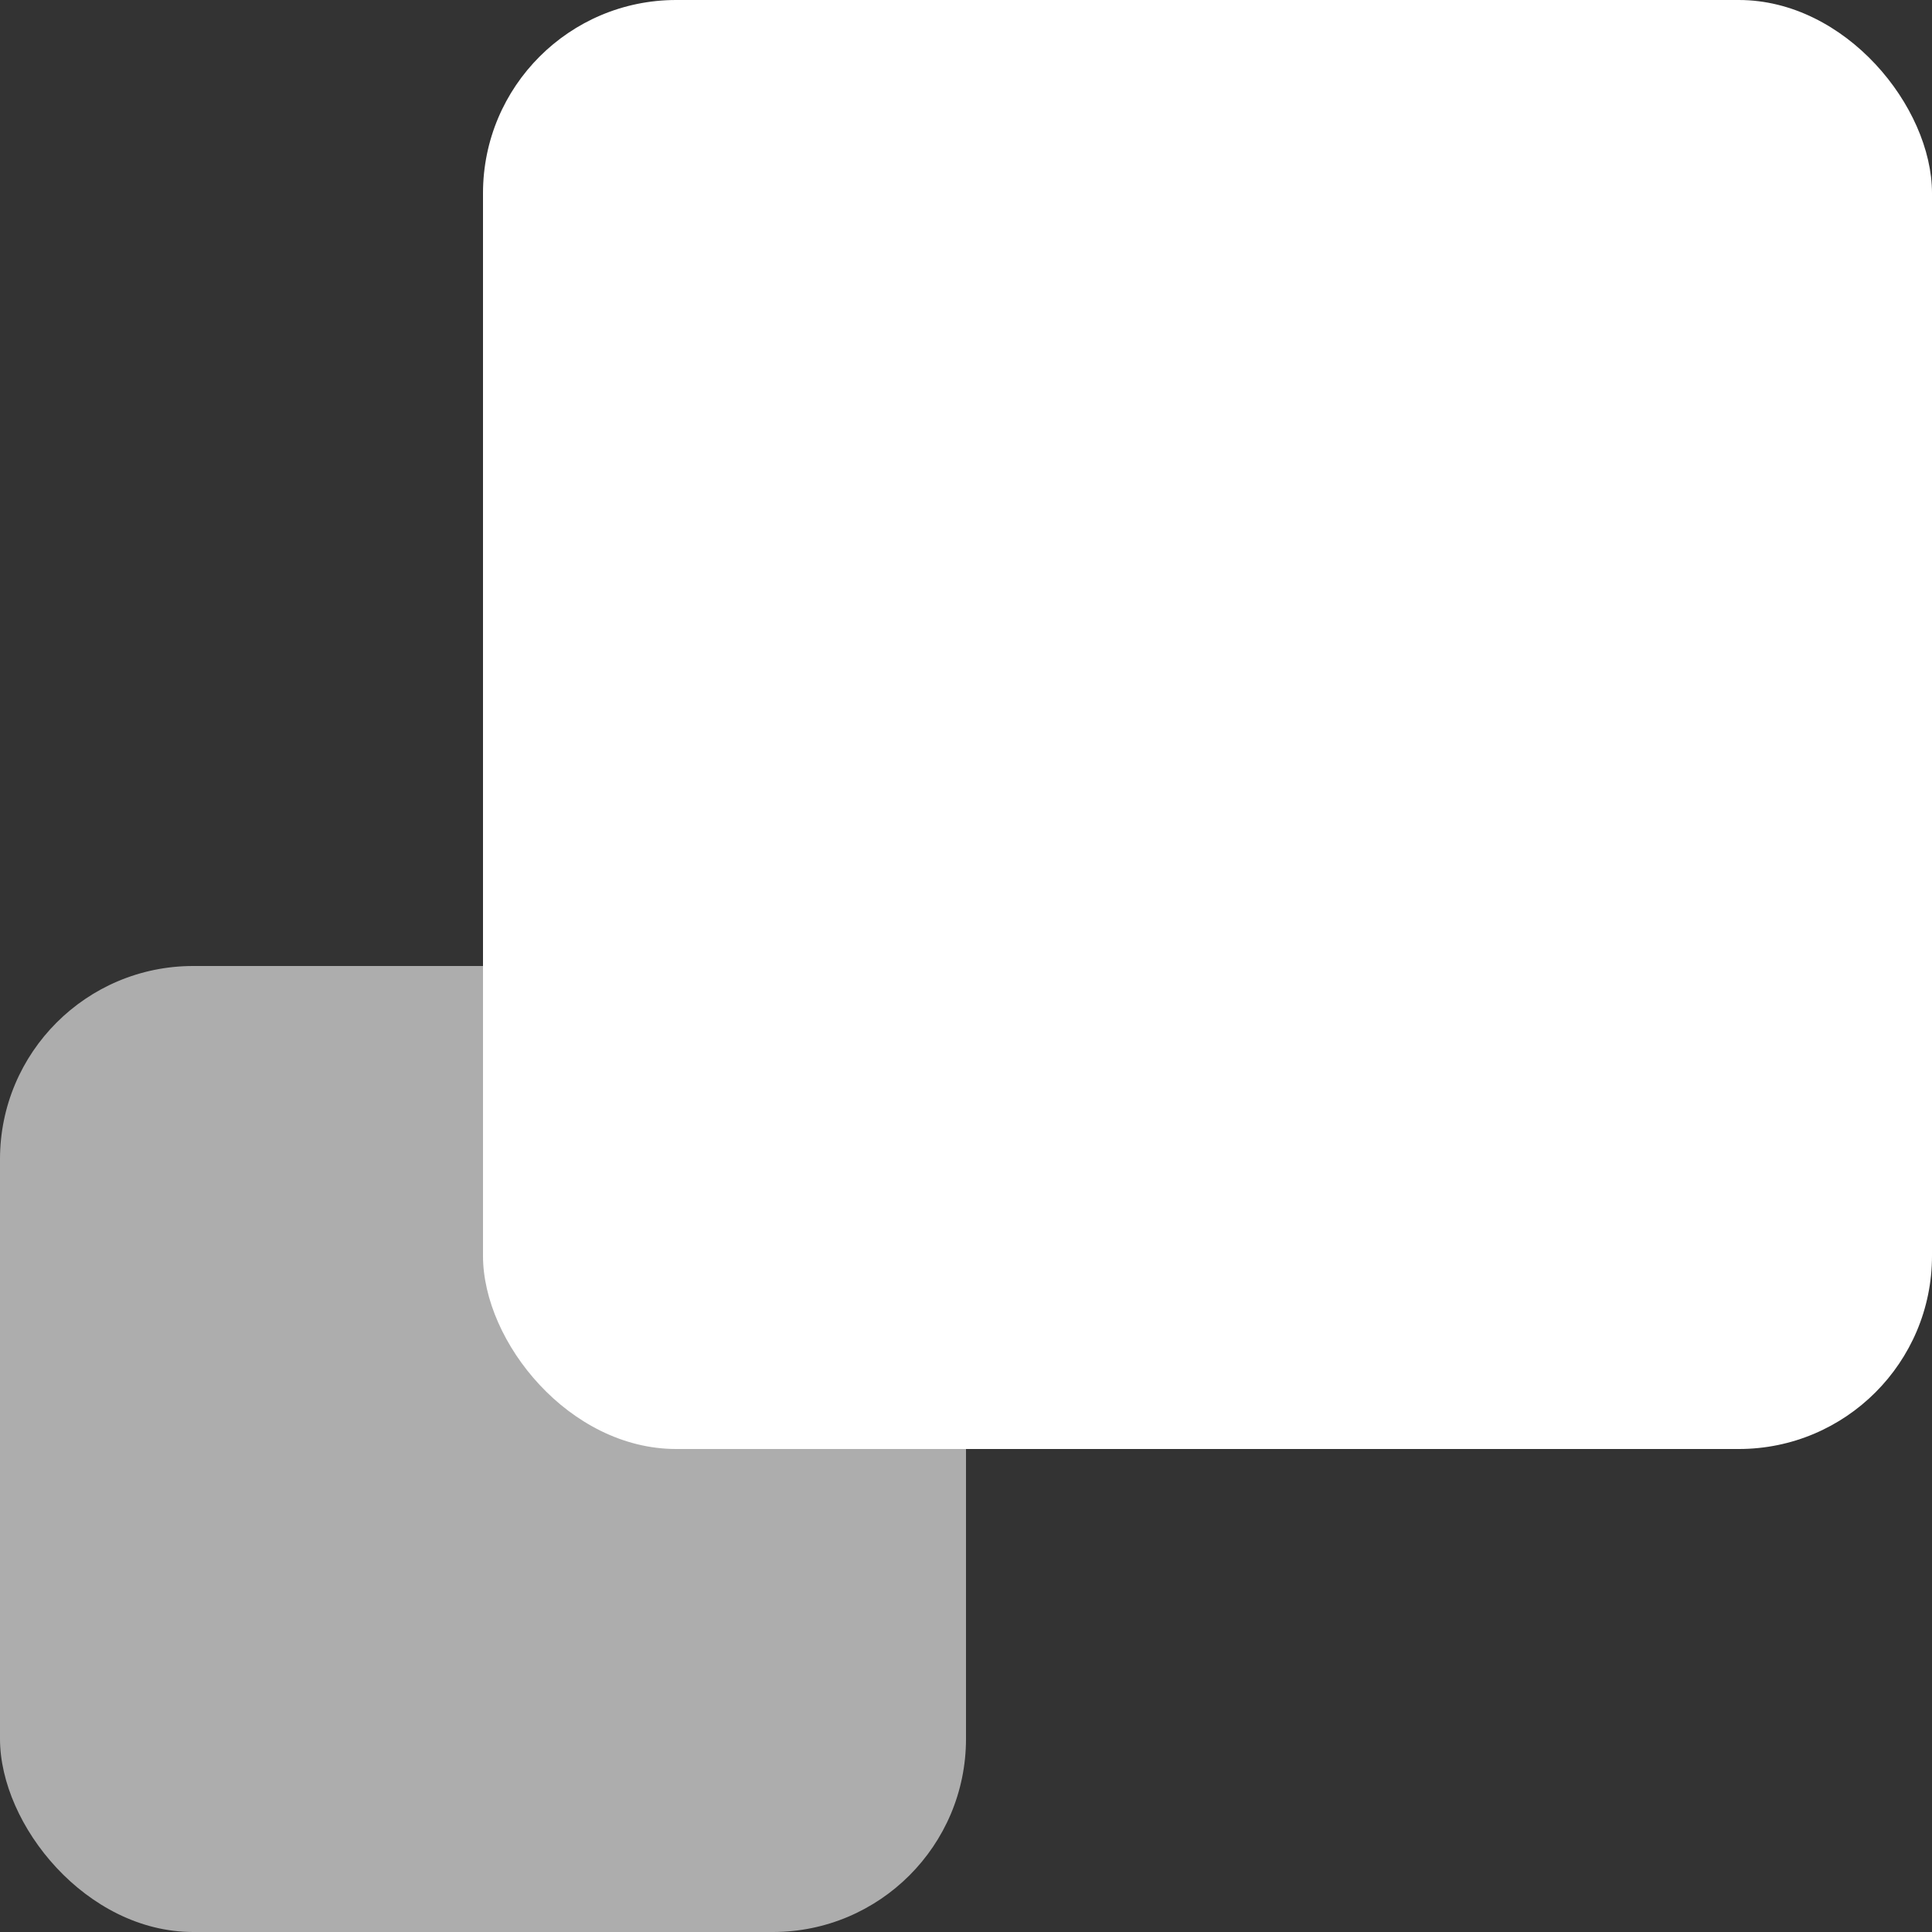
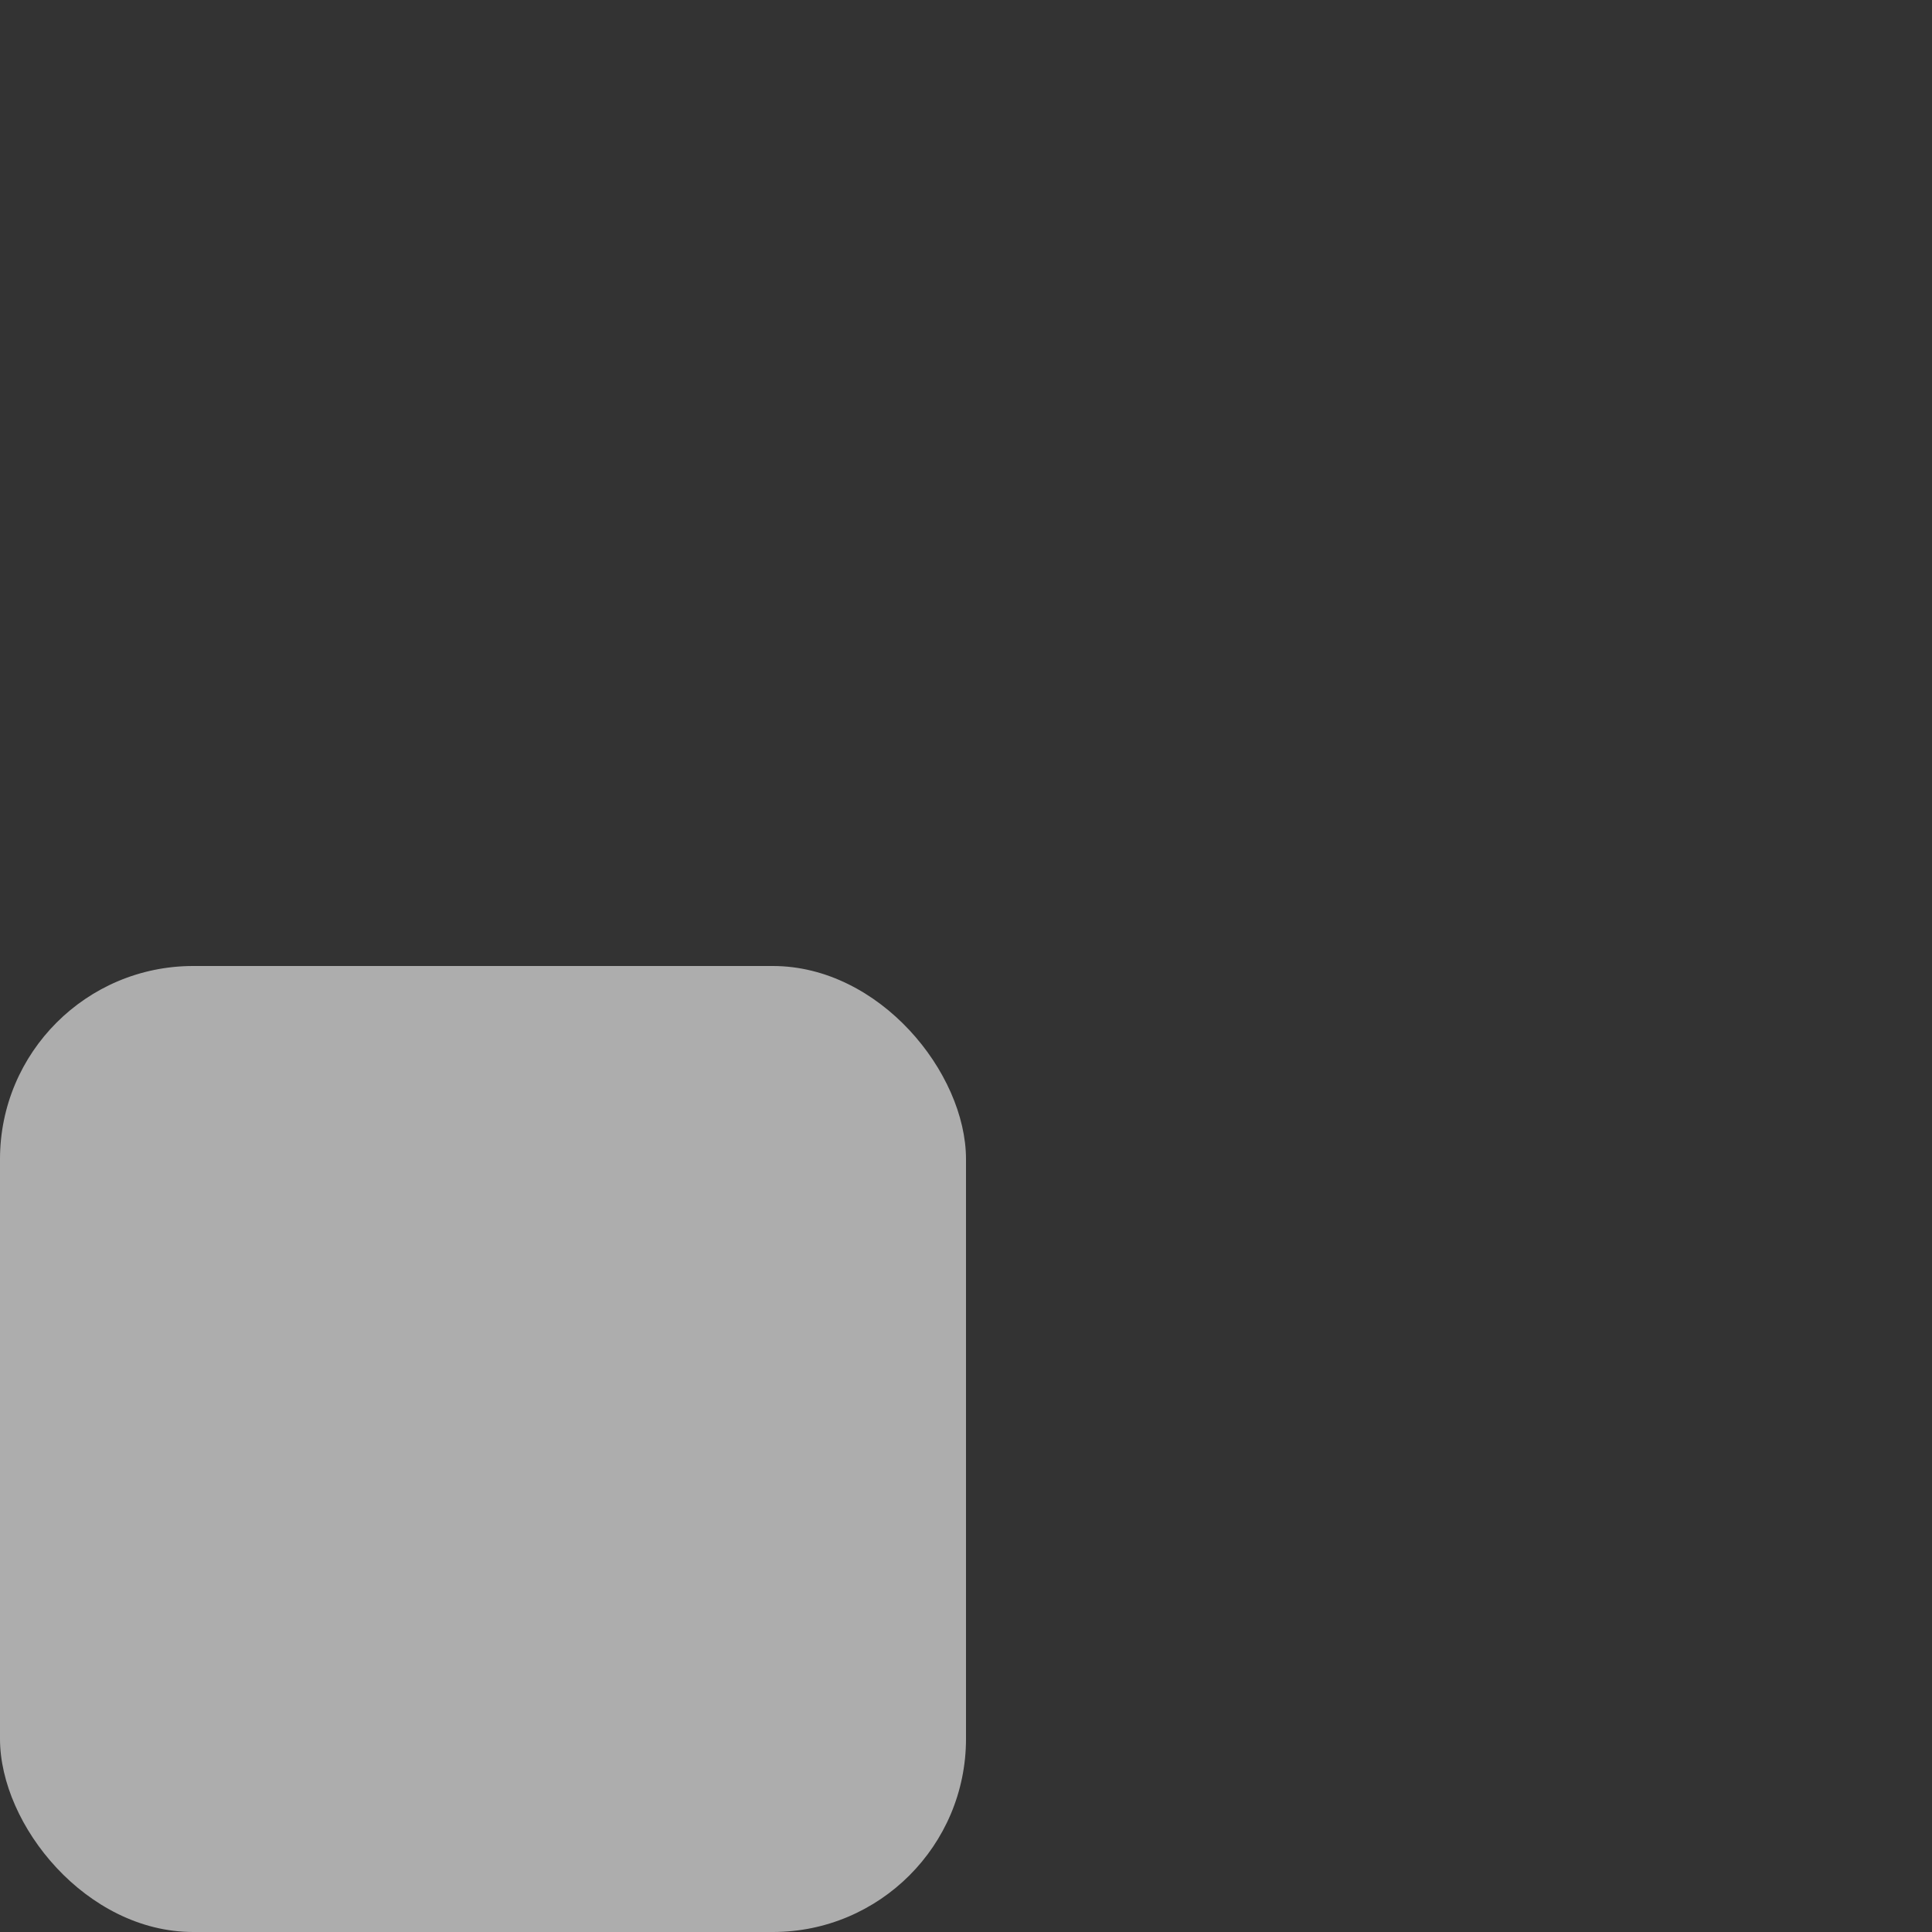
<svg xmlns="http://www.w3.org/2000/svg" width="20" height="20" viewBox="0 0 20 20">
  <rect x="0" y="0" width="20" height="20" fill="#333333" stroke="none" />
  <g id="Group_172" data-name="Group 172" transform="translate(-1327 -1391.203)">
-     <rect id="Rectangle_22" data-name="Rectangle 22" width="15" height="15" rx="2" transform="translate(1332 1391.203)" fill="#fff" />
    <rect id="Rectangle_23" data-name="Rectangle 23" width="10" height="10" rx="2" transform="translate(1327 1401.203)" fill="#fff" opacity="0.6" />
  </g>
</svg>